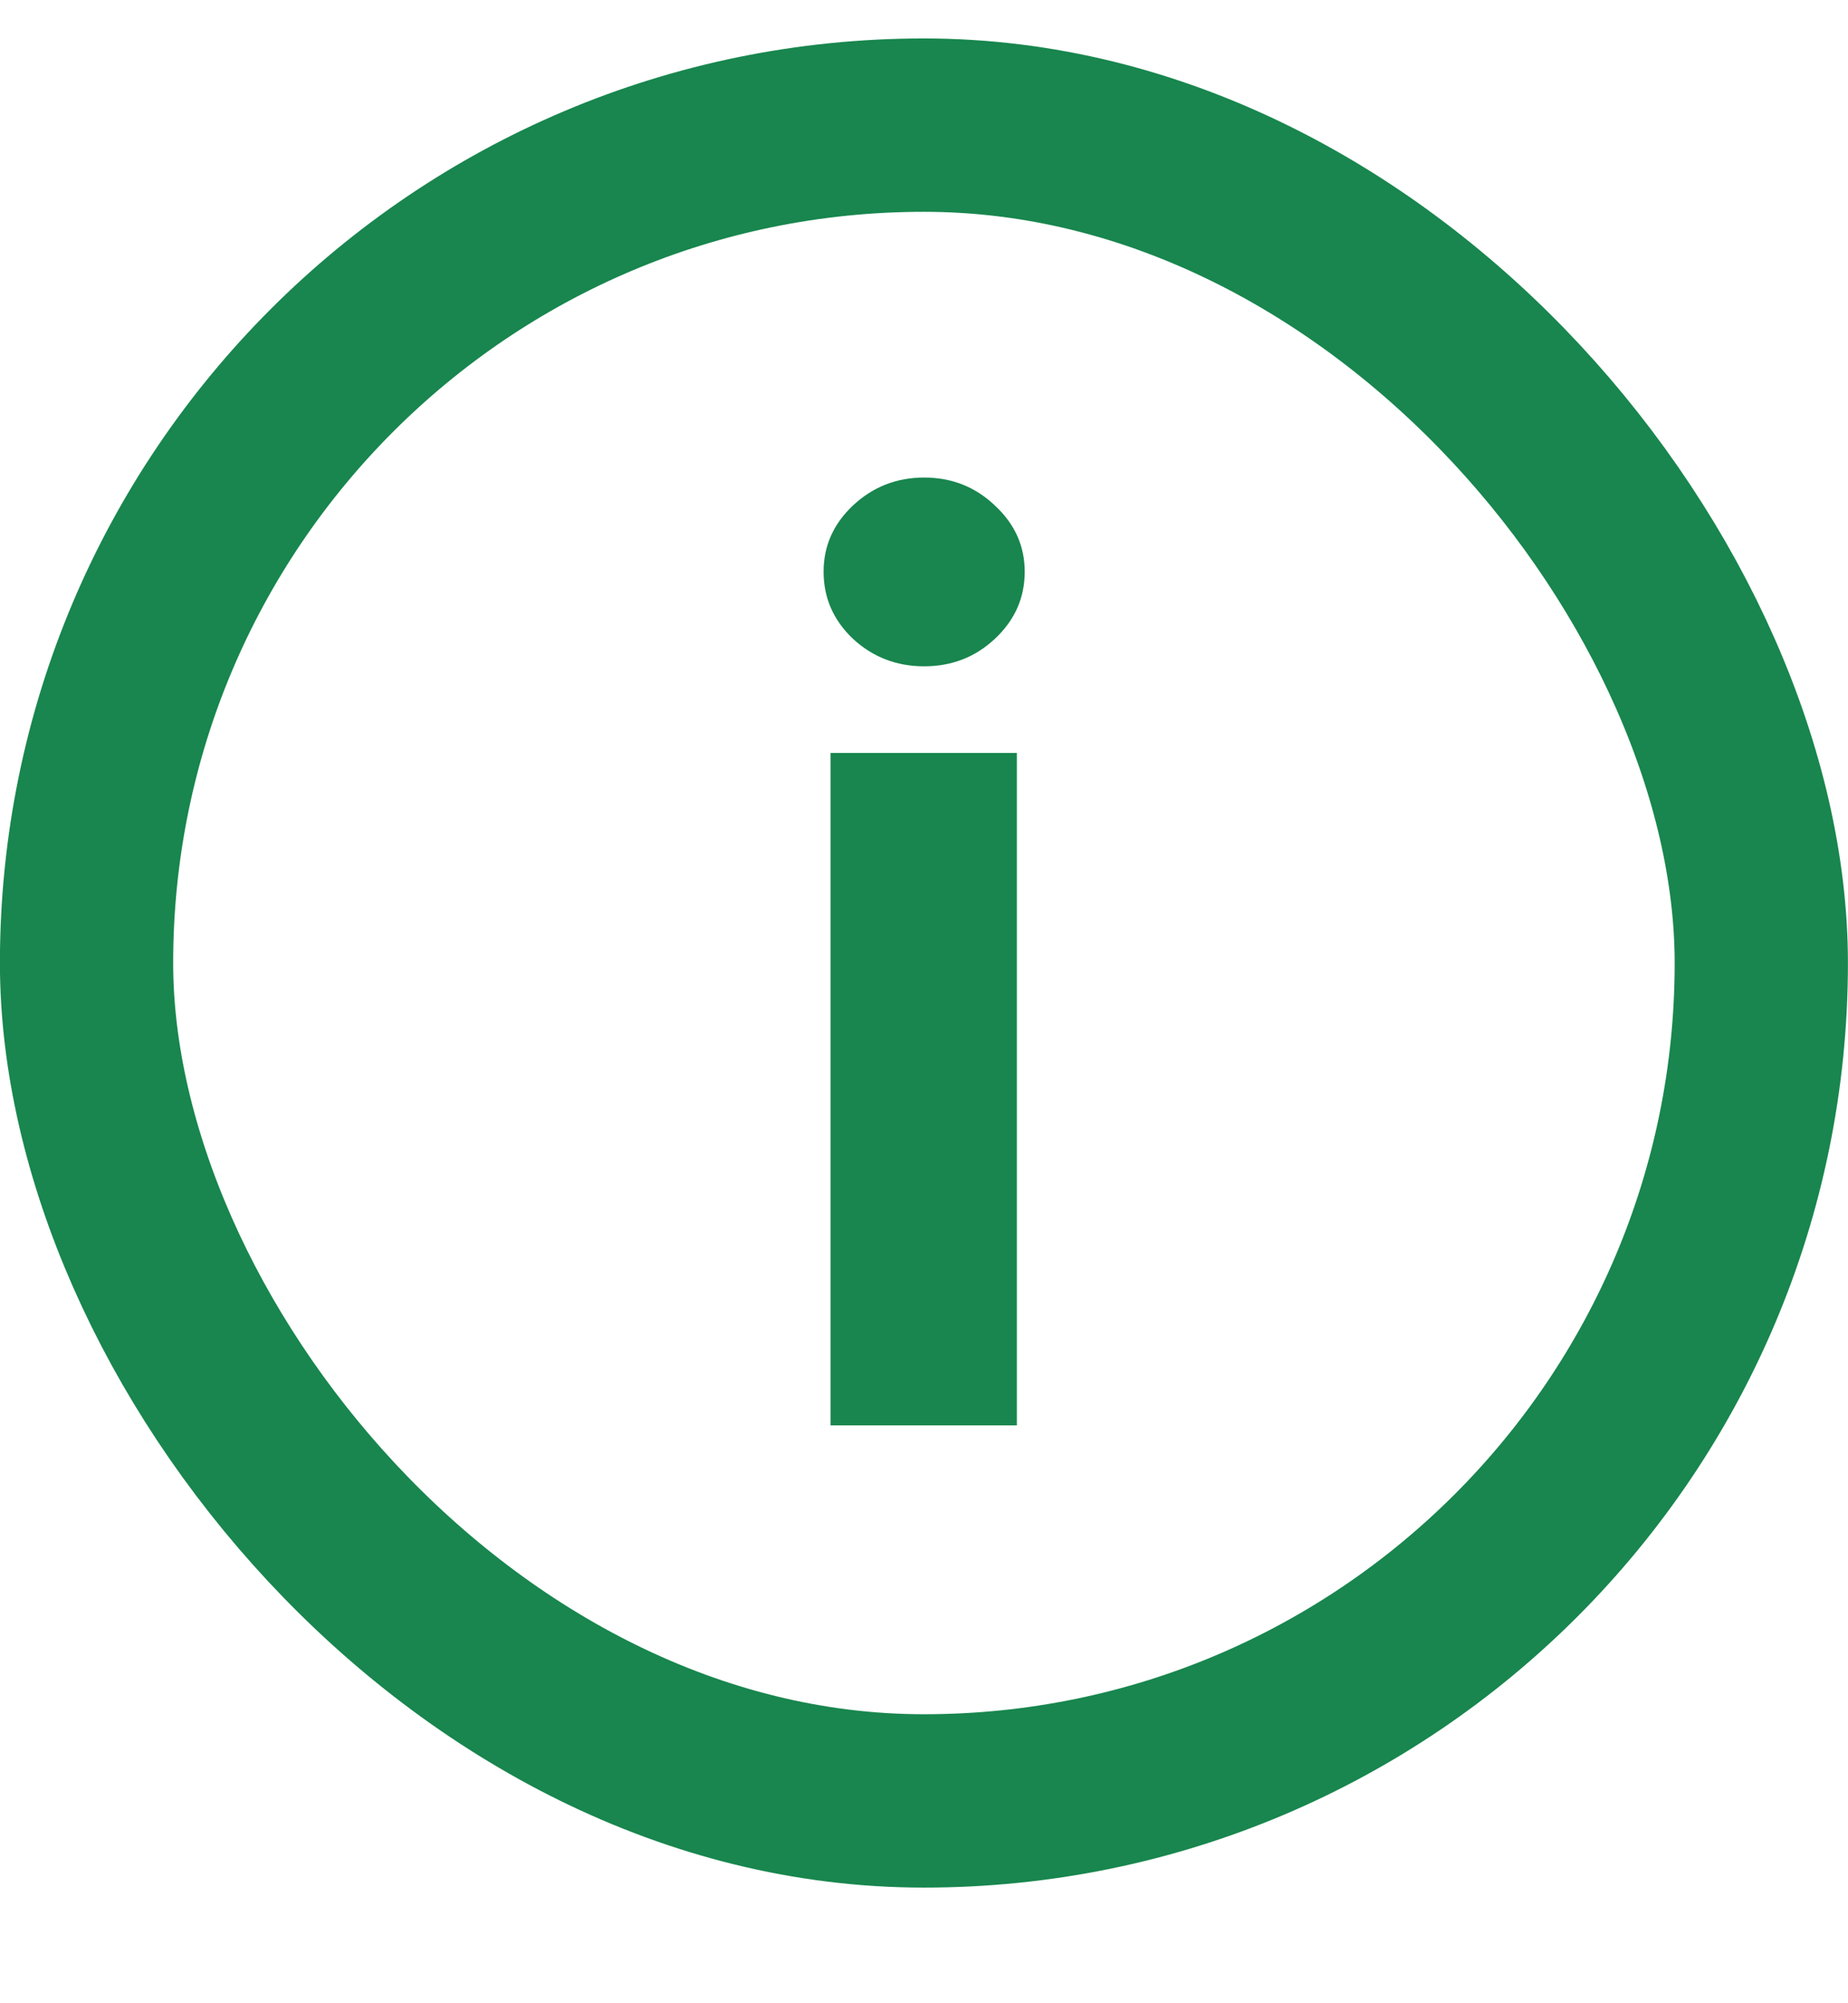
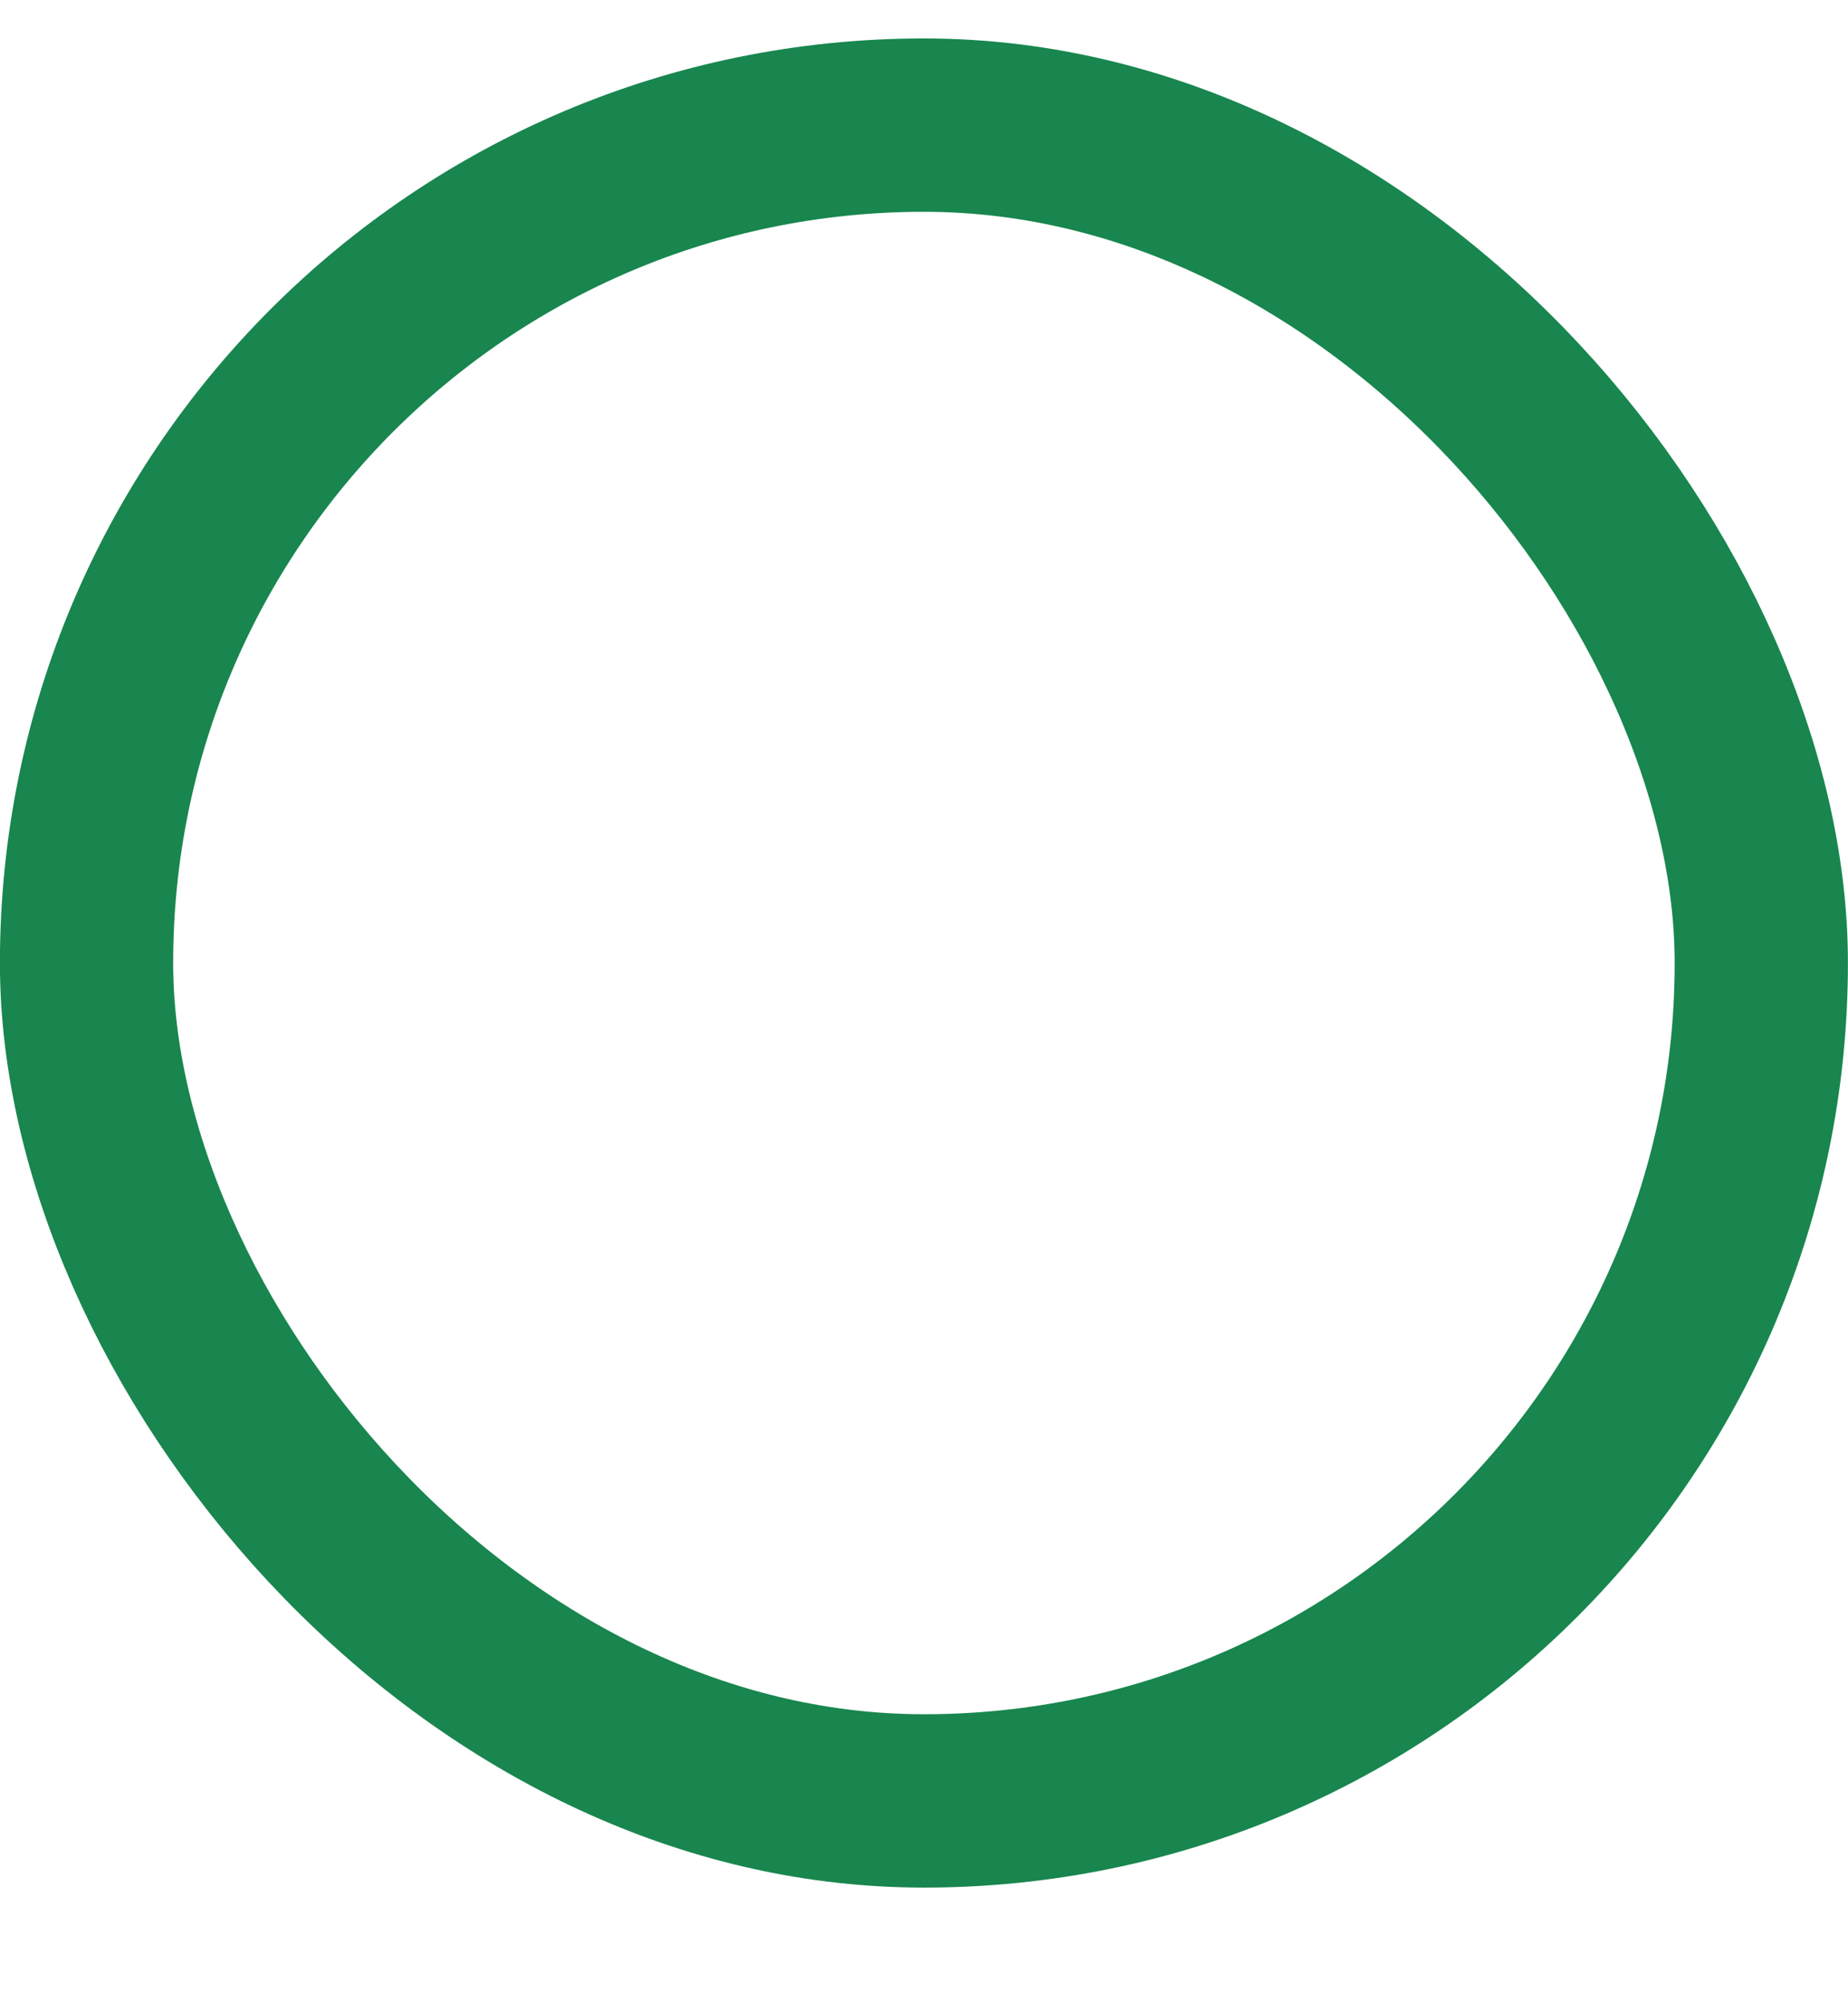
<svg xmlns="http://www.w3.org/2000/svg" width="12" height="13" viewBox="0 0 12 13" fill="none">
  <rect x="0.562" y="0.812" width="10.875" height="10.875" rx="5.438" stroke="#18864E" stroke-width="1.125" />
-   <path d="M5.393 9.25L5.393 4.886L6.603 4.886L6.603 9.25H5.393ZM6.001 4.324C5.821 4.324 5.667 4.264 5.538 4.145C5.411 4.024 5.348 3.879 5.348 3.71C5.348 3.544 5.411 3.401 5.538 3.281C5.667 3.16 5.821 3.099 6.001 3.099C6.181 3.099 6.334 3.16 6.461 3.281C6.59 3.401 6.654 3.544 6.654 3.71C6.654 3.879 6.59 4.024 6.461 4.145C6.334 4.264 6.181 4.324 6.001 4.324Z" fill="#18864E" />
</svg>